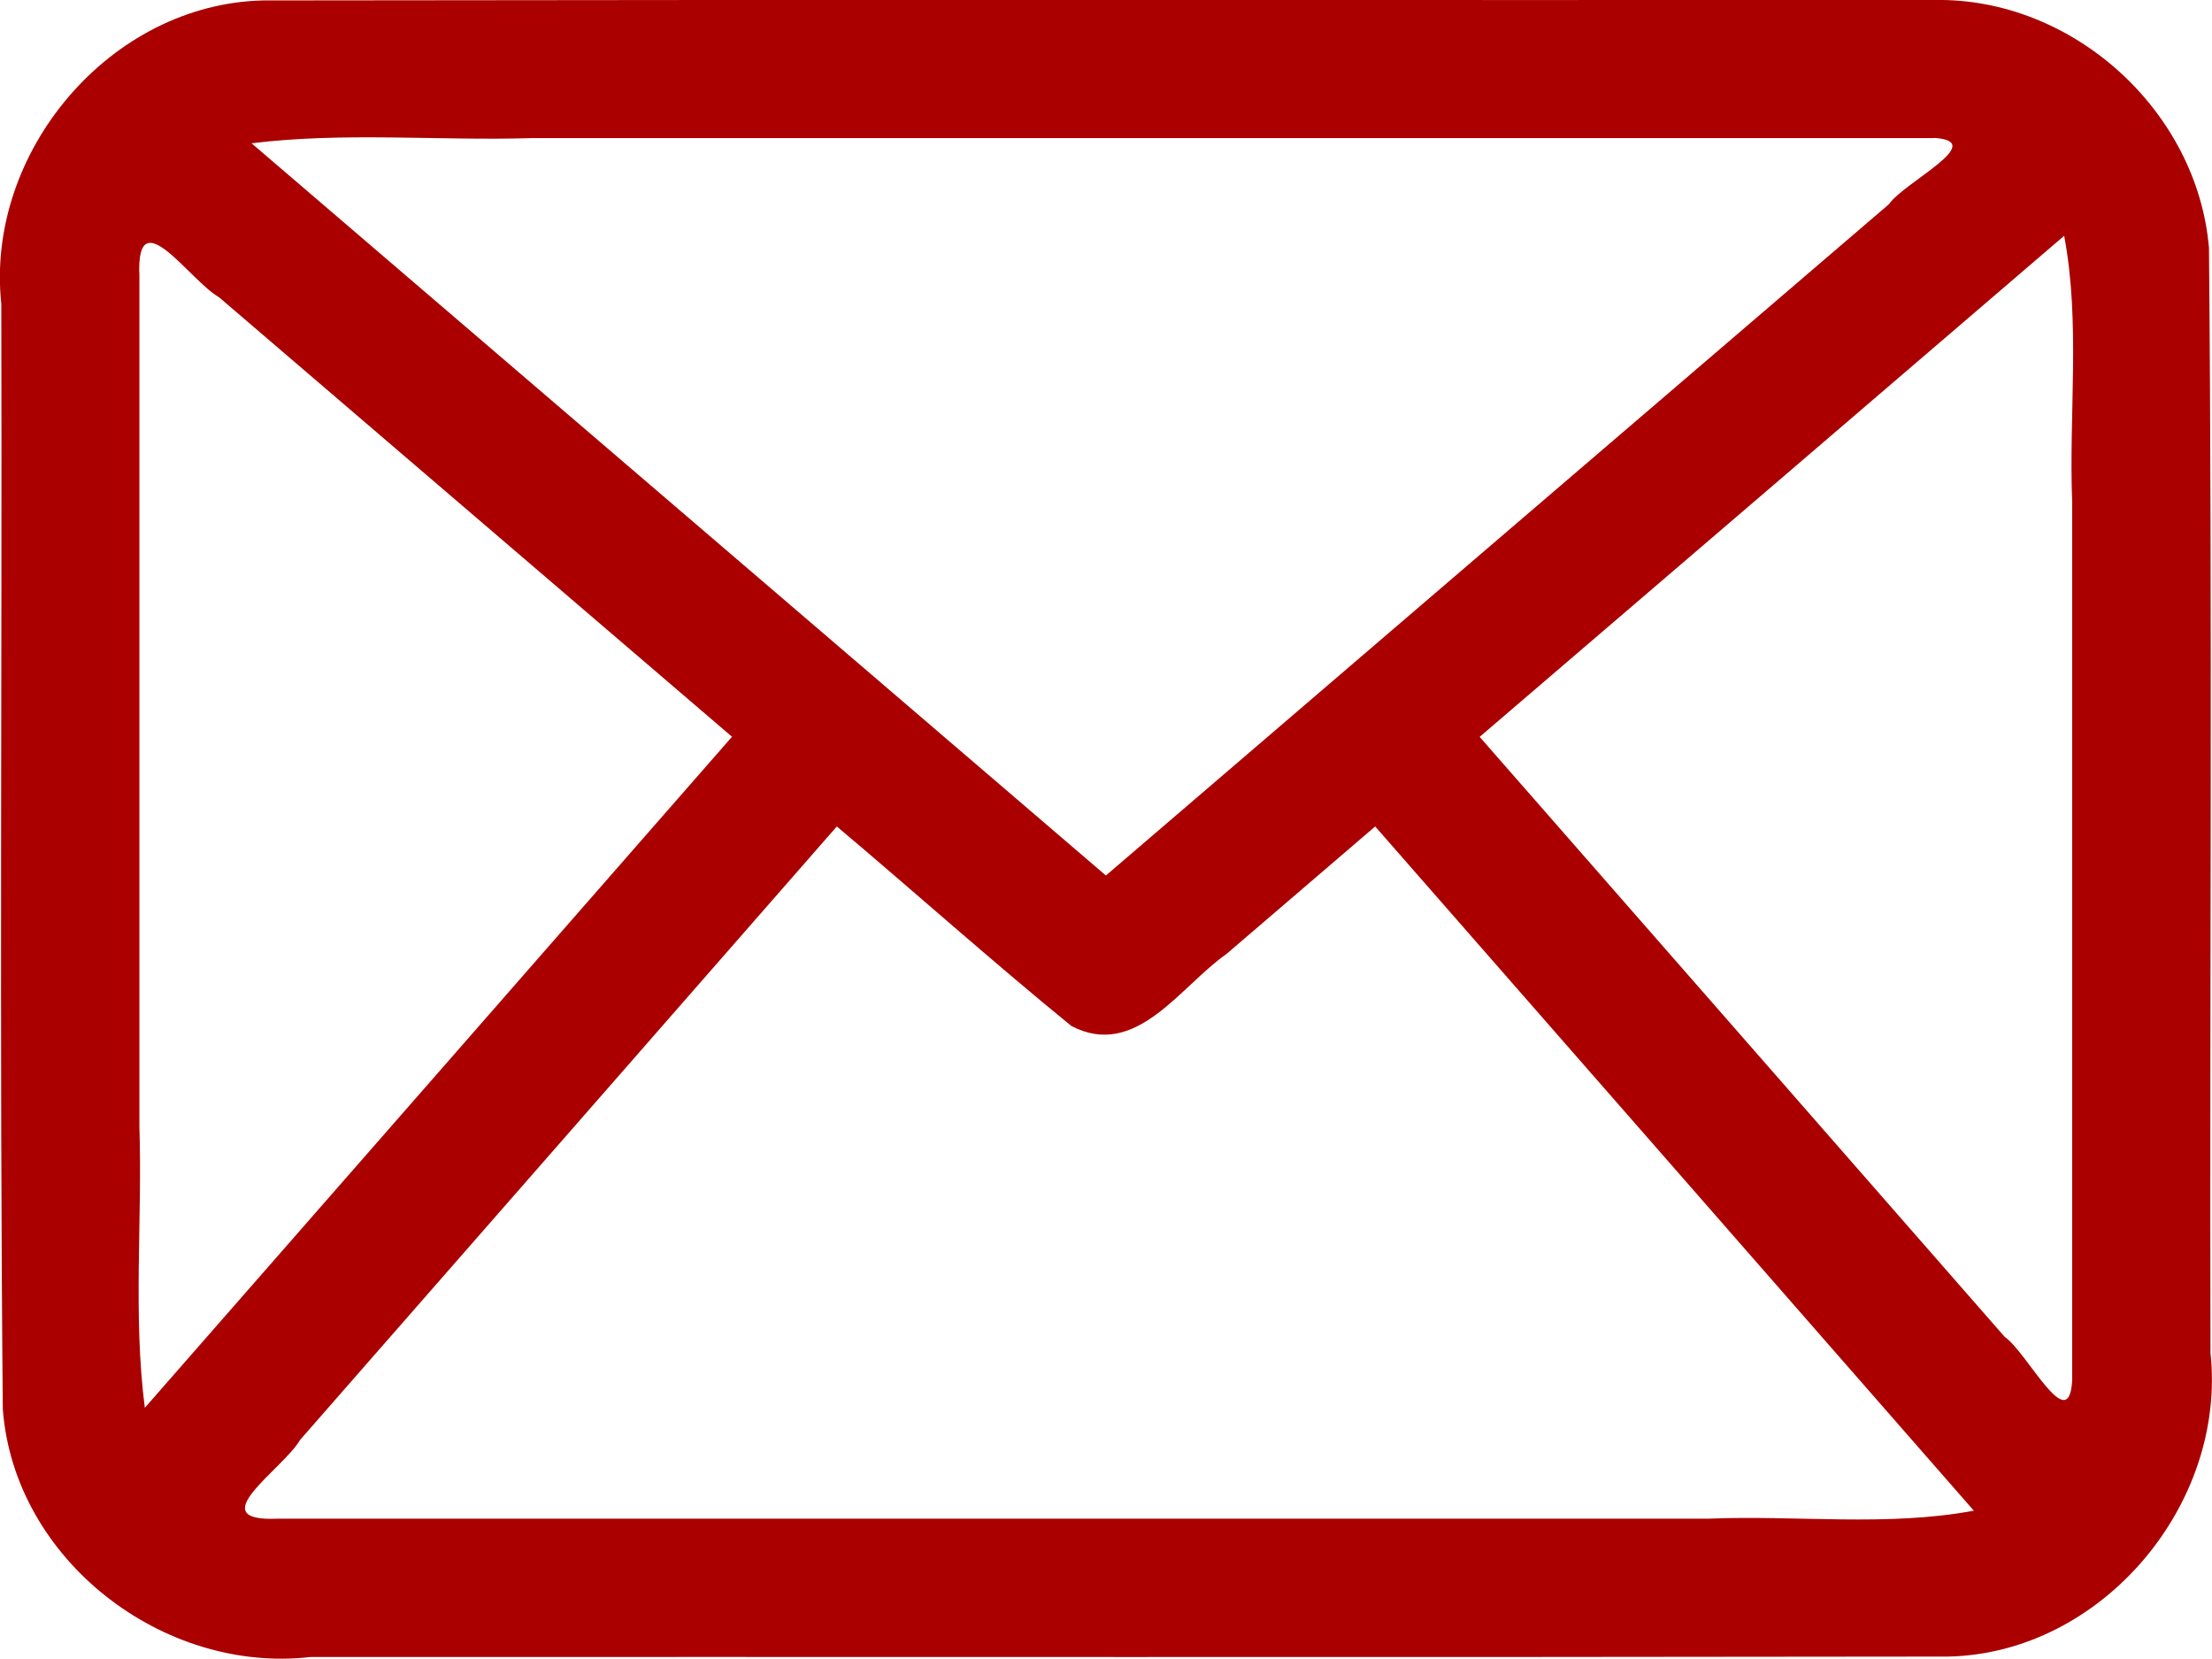
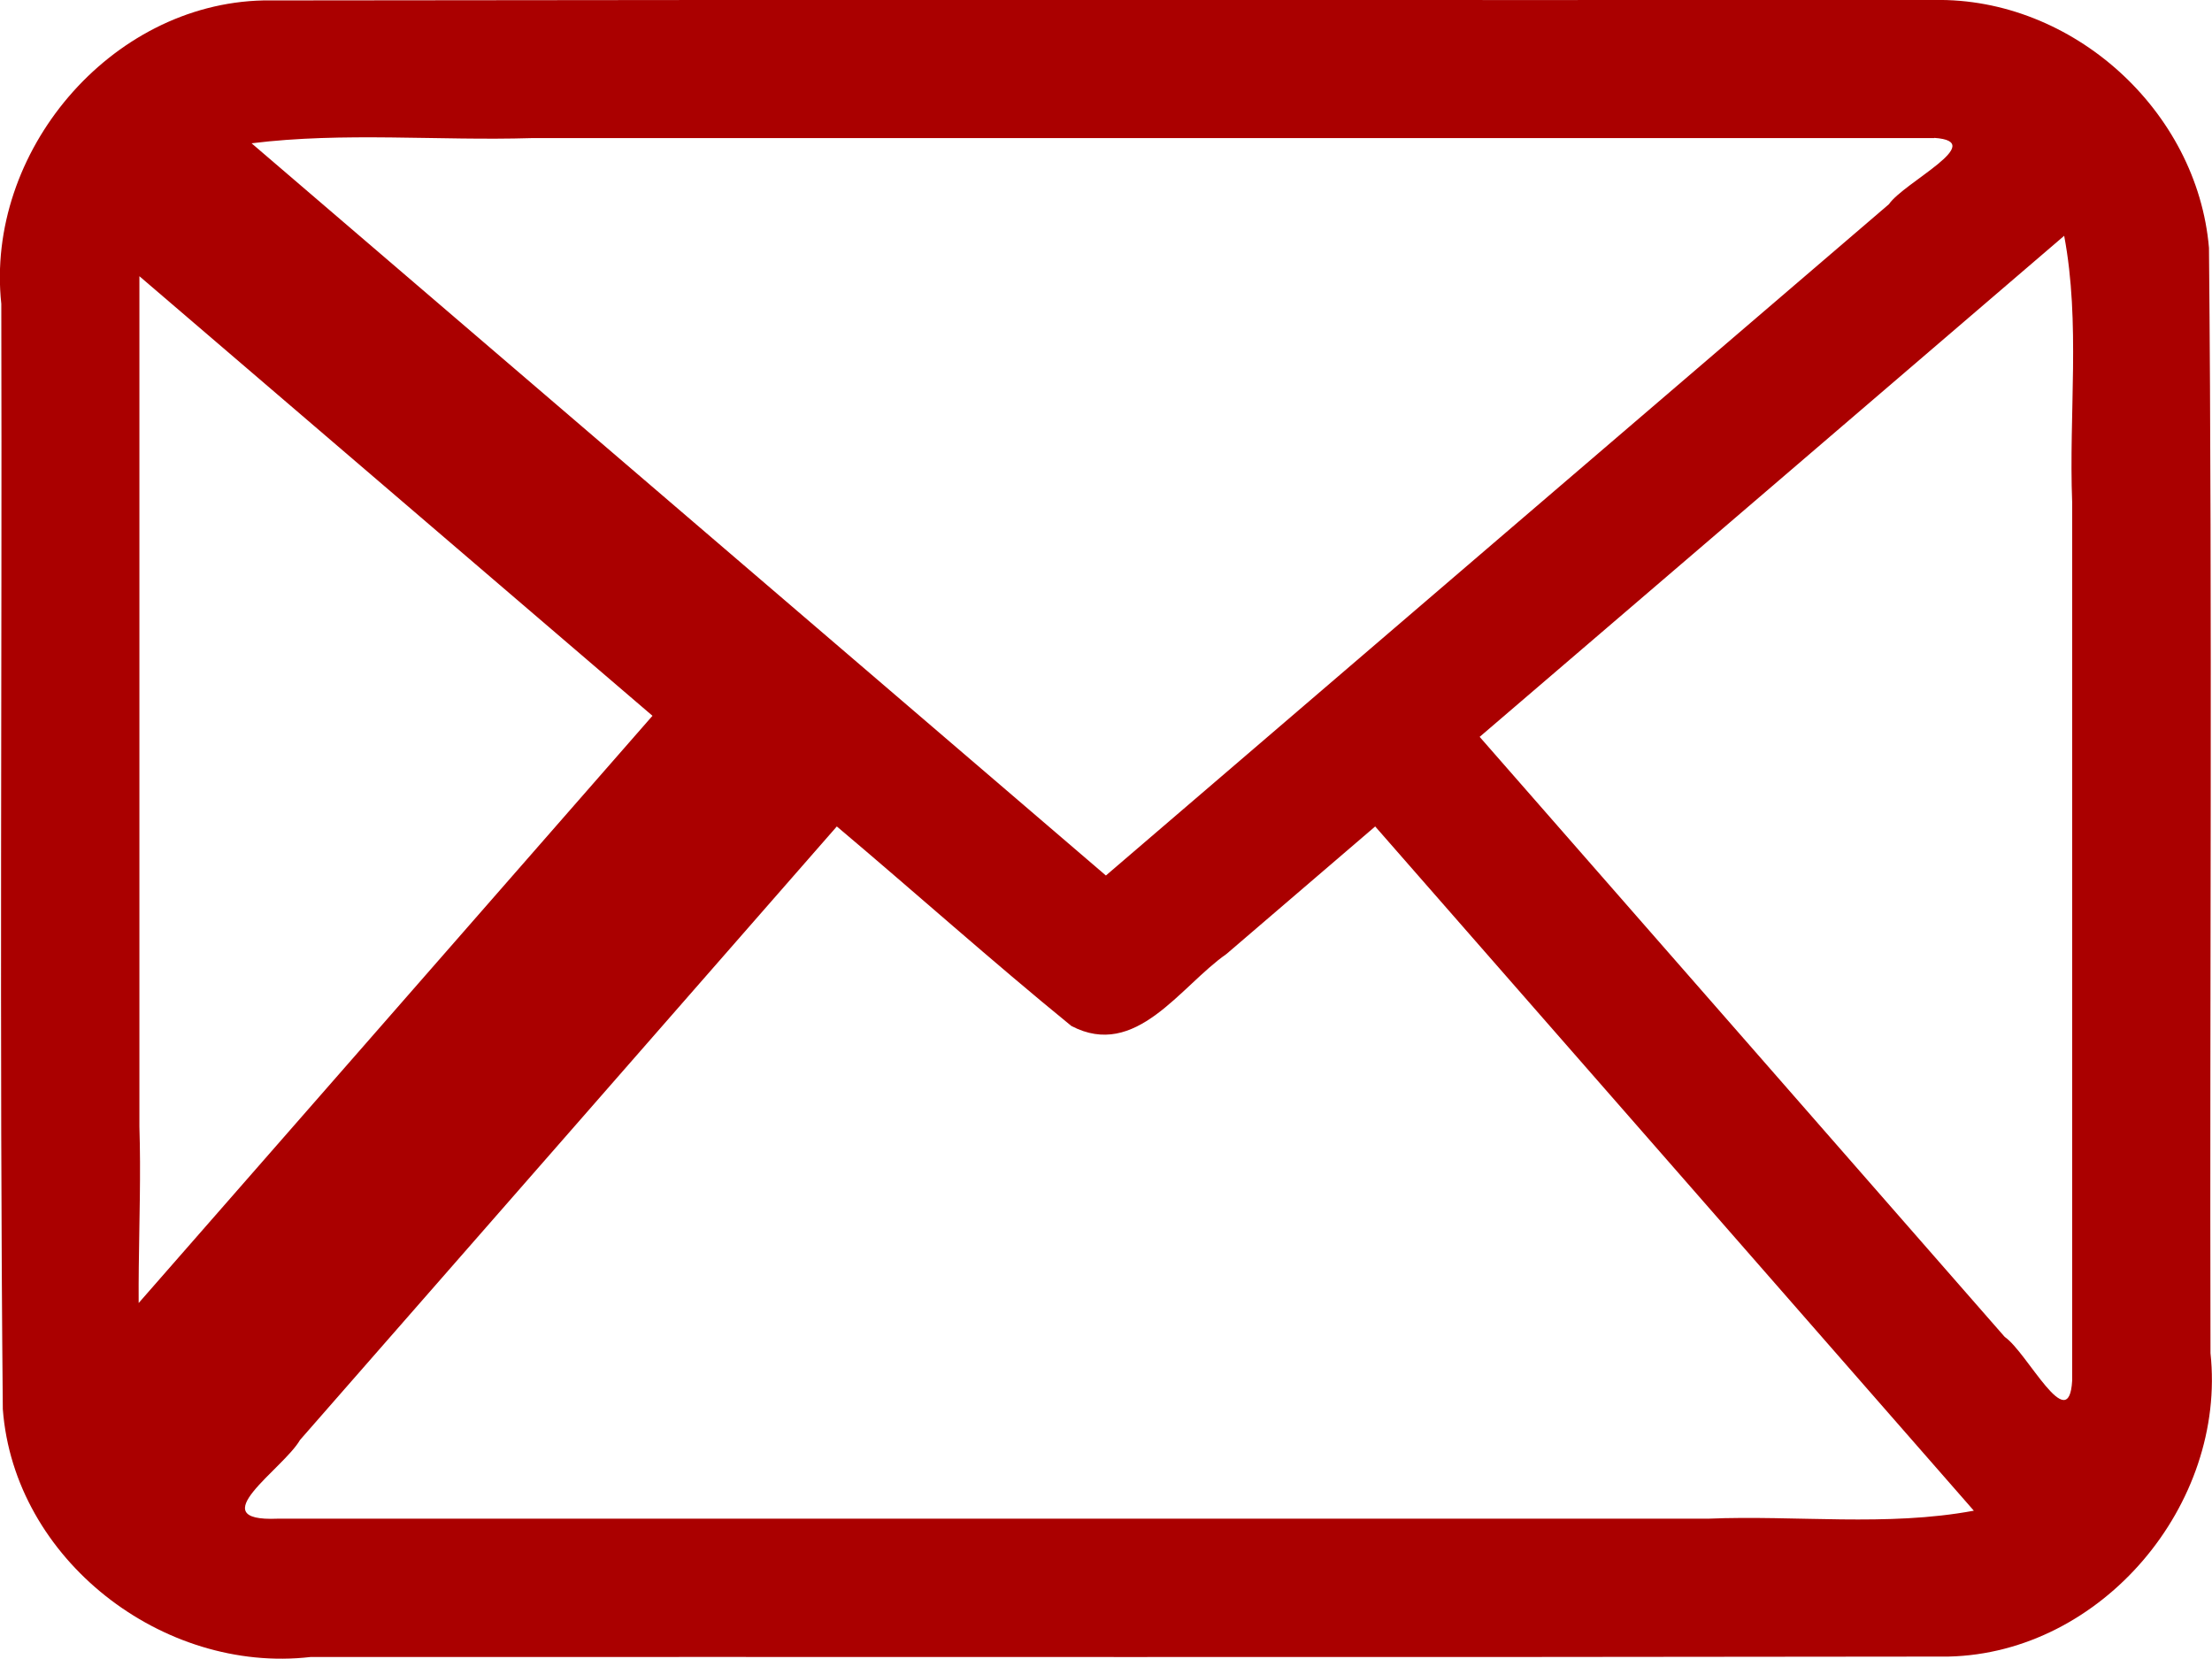
<svg xmlns="http://www.w3.org/2000/svg" width="10.235mm" height="7.675mm" version="1.1" viewBox="0 0 10.235 7.675">
  <g transform="translate(333.96 -169.94)">
-     <path d="m-325.01 169.94c-2.577 1e-3 -5.155-2e-3 -7.732 2e-3 -0.71 0.016-1.287 0.704-1.212 1.404 4e-3 1.704-9e-3 3.41 7e-3 5.114 0.052 0.696 0.74 1.226 1.424 1.147 2.526-1e-3 5.053 2e-3 7.579-2e-3 0.71-0.016 1.287-0.704 1.212-1.404-4e-3 -1.704 9e-3 -3.41-7e-3 -5.114-0.054-0.636-0.632-1.159-1.271-1.147zm-2.103 3.409c0.902-0.773 1.803-1.545 2.704-2.318 0.076 0.404 0.021 0.823 0.037 1.234v4.063c-0.015 0.264-0.208-0.131-0.312-0.202-0.81-0.926-1.62-1.852-2.43-2.777zm2.103-2.771c0.253 0.017-0.14 0.205-0.21 0.307-1.208 1.035-2.415 2.07-3.623 3.106l-3.953-3.388c0.427-0.053 0.864-0.011 1.295-0.024h6.491zm-8.28 5.875c-0.055-0.428-0.011-0.867-0.025-1.3v-3.935c-0.017-0.364 0.232 0.02 0.368 0.097l2.374 2.034c-0.905 1.035-1.811 2.07-2.716 3.104zm0.614 0.514c-0.359 0.015 0.027-0.23 0.104-0.364 0.828-0.946 1.656-1.892 2.484-2.839 0.363 0.306 0.717 0.623 1.085 0.923 0.299 0.157 0.503-0.183 0.718-0.333l0.688-0.59c0.923 1.055 1.847 2.11 2.77 3.166-0.403 0.075-0.821 0.02-1.23 0.037h-6.619z" fill="#aa0000" />
+     <path d="m-325.01 169.94c-2.577 1e-3 -5.155-2e-3 -7.732 2e-3 -0.71 0.016-1.287 0.704-1.212 1.404 4e-3 1.704-9e-3 3.41 7e-3 5.114 0.052 0.696 0.74 1.226 1.424 1.147 2.526-1e-3 5.053 2e-3 7.579-2e-3 0.71-0.016 1.287-0.704 1.212-1.404-4e-3 -1.704 9e-3 -3.41-7e-3 -5.114-0.054-0.636-0.632-1.159-1.271-1.147zm-2.103 3.409c0.902-0.773 1.803-1.545 2.704-2.318 0.076 0.404 0.021 0.823 0.037 1.234v4.063c-0.015 0.264-0.208-0.131-0.312-0.202-0.81-0.926-1.62-1.852-2.43-2.777zm2.103-2.771c0.253 0.017-0.14 0.205-0.21 0.307-1.208 1.035-2.415 2.07-3.623 3.106l-3.953-3.388c0.427-0.053 0.864-0.011 1.295-0.024h6.491zm-8.28 5.875c-0.055-0.428-0.011-0.867-0.025-1.3v-3.935l2.374 2.034c-0.905 1.035-1.811 2.07-2.716 3.104zm0.614 0.514c-0.359 0.015 0.027-0.23 0.104-0.364 0.828-0.946 1.656-1.892 2.484-2.839 0.363 0.306 0.717 0.623 1.085 0.923 0.299 0.157 0.503-0.183 0.718-0.333l0.688-0.59c0.923 1.055 1.847 2.11 2.77 3.166-0.403 0.075-0.821 0.02-1.23 0.037h-6.619z" fill="#aa0000" />
  </g>
</svg>